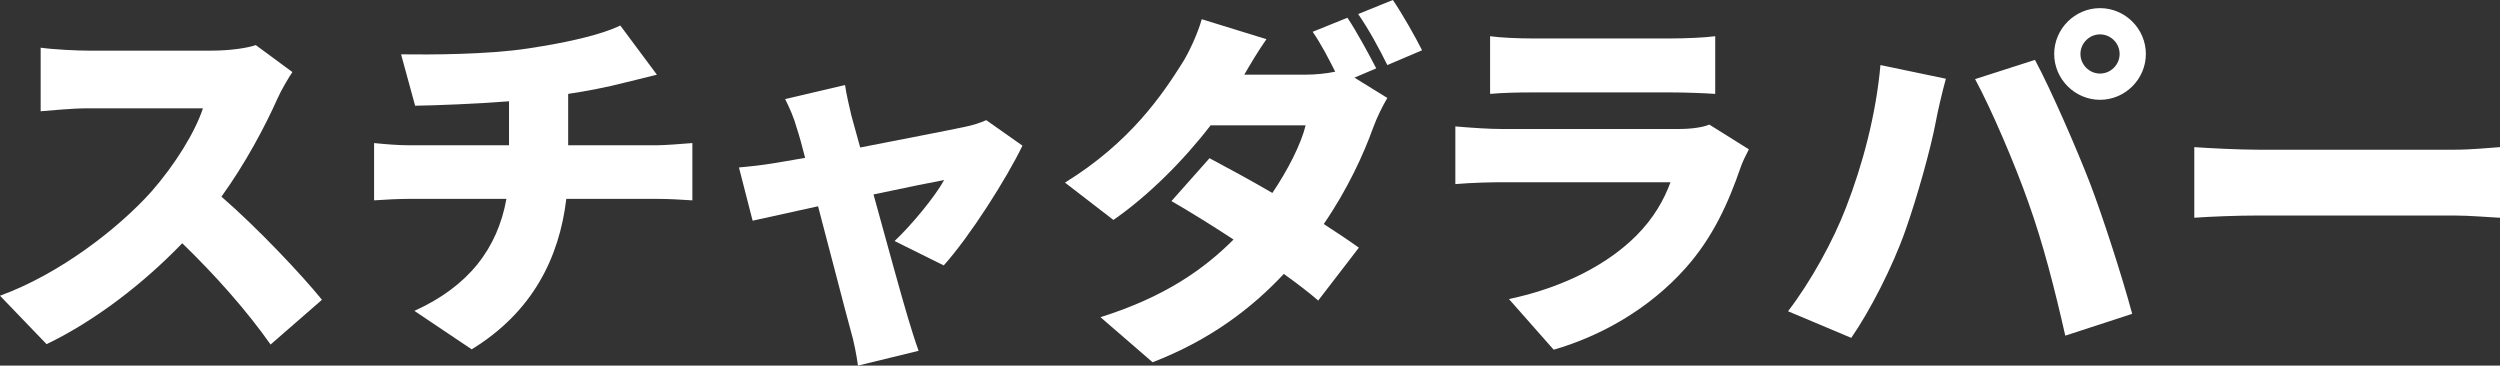
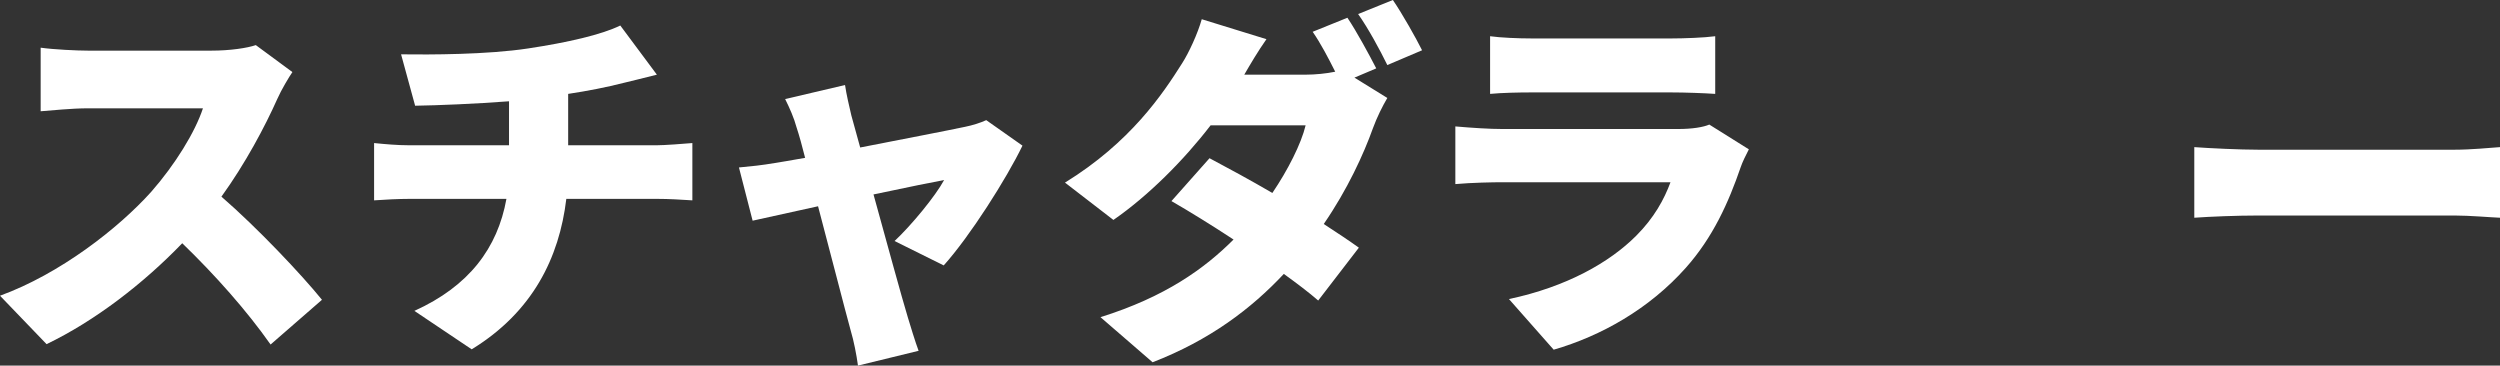
<svg xmlns="http://www.w3.org/2000/svg" id="_レイヤー_1" data-name=" レイヤー 1" viewBox="0 0 135.26 19.78">
  <rect x="0" y="0" width="135.26" height="19.78" fill="#333333" stroke="none" />
  <defs>
    <style>
      .cls-1 {
        isolation: isolate;
      }

      .cls-2 {
        fill: #fff;
      }
    </style>
  </defs>
  <g id="_スチャダラパー" data-name="スチャダラパー" class="cls-1">
    <g class="cls-1">
      <path class="cls-2" d="M15.82,3.9c-.18.26-.6.96-.82,1.46-.66,1.48-1.72,3.48-3.02,5.28,1.94,1.68,4.34,4.22,5.44,5.58l-2.78,2.42c-1.28-1.82-2.98-3.74-4.78-5.48-2.1,2.18-4.72,4.2-7.34,5.46l-2.52-2.62c3.24-1.18,6.4-3.64,8.18-5.62,1.3-1.48,2.38-3.24,2.8-4.52h-6.22c-.9,0-2,.12-2.56.16v-3.44c.7.1,1.98.16,2.56.16h6.68c1,0,1.94-.14,2.4-.3l1.98,1.46Z" />
      <path class="cls-2" d="M35.52,7.86c.42,0,1.48-.08,1.94-.12v3.1c-.6-.04-1.3-.08-1.88-.08h-4.94c-.38,3.18-1.82,6.12-5.12,8.14l-3.1-2.08c2.96-1.34,4.5-3.4,4.98-6.06h-5.24c-.6,0-1.38.04-1.92.08v-3.1c.6.06,1.26.12,1.9.12h5.4v-2.38c-1.86.14-3.82.22-5.08.24l-.76-2.78c1.54.02,4.66.02,6.88-.32,2.12-.32,3.96-.74,4.98-1.24l1.98,2.66c-.82.2-1.42.36-1.78.44-.94.24-1.96.44-3.02.6v2.78h4.78Z" />
      <path class="cls-2" d="M48.4,13.04c.9-.84,2.22-2.44,2.68-3.3-.46.08-2.02.4-3.82.78.74,2.68,1.52,5.54,1.86,6.66.1.34.42,1.38.58,1.8l-3.28.8c-.08-.58-.22-1.32-.4-1.92-.32-1.16-1.06-4.06-1.76-6.7-1.54.34-2.9.64-3.54.78l-.74-2.88c.66-.06,1.24-.12,1.94-.24.26-.04.86-.14,1.64-.28-.16-.64-.32-1.22-.46-1.64-.14-.52-.38-1.06-.62-1.54l3.24-.76c.08.54.22,1.12.34,1.64l.48,1.74c2.36-.46,4.84-.94,5.68-1.12.4-.08.84-.22,1.14-.36l1.96,1.38c-.86,1.78-2.84,4.9-4.26,6.48l-2.66-1.32Z" />
      <path class="cls-2" d="M73.28,4.2l1.78,1.1c-.26.44-.56,1.04-.78,1.64-.5,1.4-1.38,3.32-2.66,5.18.74.48,1.4.92,1.9,1.28l-2.2,2.86c-.48-.42-1.14-.92-1.86-1.44-1.76,1.88-4,3.58-7.1,4.78l-2.82-2.44c3.52-1.1,5.64-2.64,7.2-4.2-1.22-.8-2.42-1.54-3.36-2.08l2.06-2.32c.98.52,2.2,1.18,3.4,1.88.84-1.24,1.56-2.66,1.8-3.66h-5.14c-1.46,1.9-3.38,3.82-5.26,5.12l-2.62-2.02c3.54-2.18,5.28-4.78,6.34-6.46.36-.56.84-1.6,1.06-2.38l3.5,1.08c-.44.62-.9,1.4-1.2,1.92h3.32c.52,0,1.12-.06,1.6-.16-.36-.72-.8-1.56-1.22-2.16l1.88-.76c.5.74,1.2,2.04,1.56,2.74l-1.18.5ZM75.36,0c.52.76,1.24,2.04,1.58,2.72l-1.88.8c-.4-.82-1.04-2-1.58-2.76l1.88-.76Z" />
      <path class="cls-2" d="M94.62,8.08c-.16.3-.36.72-.44.96-.66,1.92-1.5,3.8-2.98,5.46-1.98,2.22-4.58,3.68-7.14,4.42l-2.42-2.74c3.12-.66,5.44-1.98,6.88-3.42.98-.98,1.52-1.98,1.86-2.9h-9.1c-.5,0-1.64.02-2.54.1v-3.12c.92.08,1.86.14,2.54.14h9.52c.76,0,1.36-.1,1.68-.24l2.14,1.34ZM80.62,1.96c.56.08,1.54.12,2.24.12h7.58c.64,0,1.78-.04,2.36-.12v3.12c-.56-.04-1.64-.08-2.4-.08h-7.54c-.68,0-1.64.02-2.24.08V1.96Z" />
-       <path class="cls-2" d="M101.74,3.52l3.54.74c-.18.64-.46,1.84-.54,2.3-.28,1.5-1.02,4.12-1.64,5.88-.7,2-1.94,4.4-2.94,5.84l-3.42-1.44c1.24-1.62,2.44-3.8,3.14-5.62.9-2.32,1.62-5.02,1.86-7.7ZM106.86,4.28l3.24-1.04c.86,1.6,2.28,4.86,2.98,6.68.66,1.72,1.72,4.98,2.28,7.06l-3.62,1.18c-.58-2.56-1.2-4.98-1.98-7.16-.74-2.12-2.06-5.18-2.9-6.72ZM113.62.44c1.36,0,2.48,1.12,2.48,2.48s-1.12,2.48-2.48,2.48-2.48-1.12-2.48-2.48,1.12-2.48,2.48-2.48ZM113.62,3.98c.58,0,1.06-.48,1.06-1.06s-.48-1.06-1.06-1.06-1.06.48-1.06,1.06.48,1.06,1.06,1.06Z" />
      <path class="cls-2" d="M118.72,7.96c.8.06,2.48.14,3.46.14h10.62c.9,0,1.88-.1,2.46-.14v3.82c-.52-.02-1.64-.12-2.46-.12h-10.62c-1.14,0-2.64.06-3.46.12v-3.82Z" />
    </g>
  </g>
</svg>